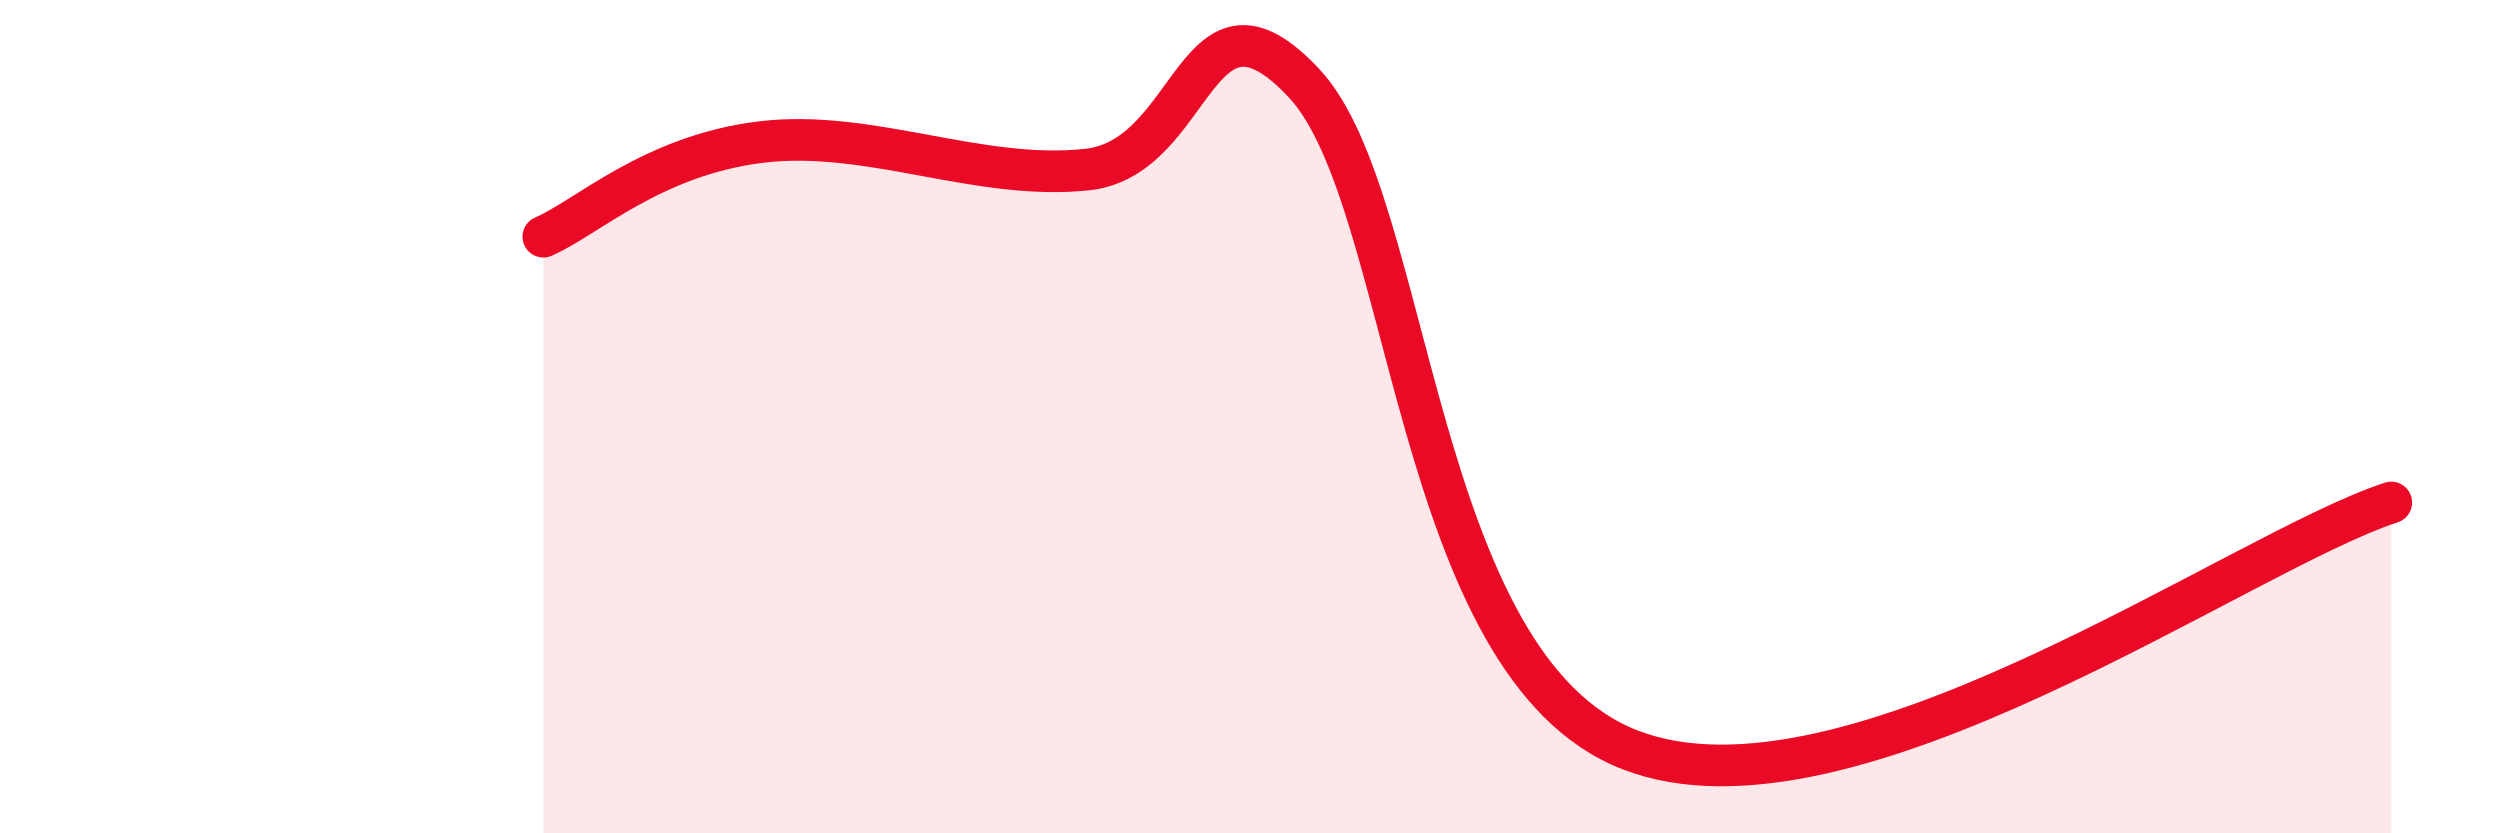
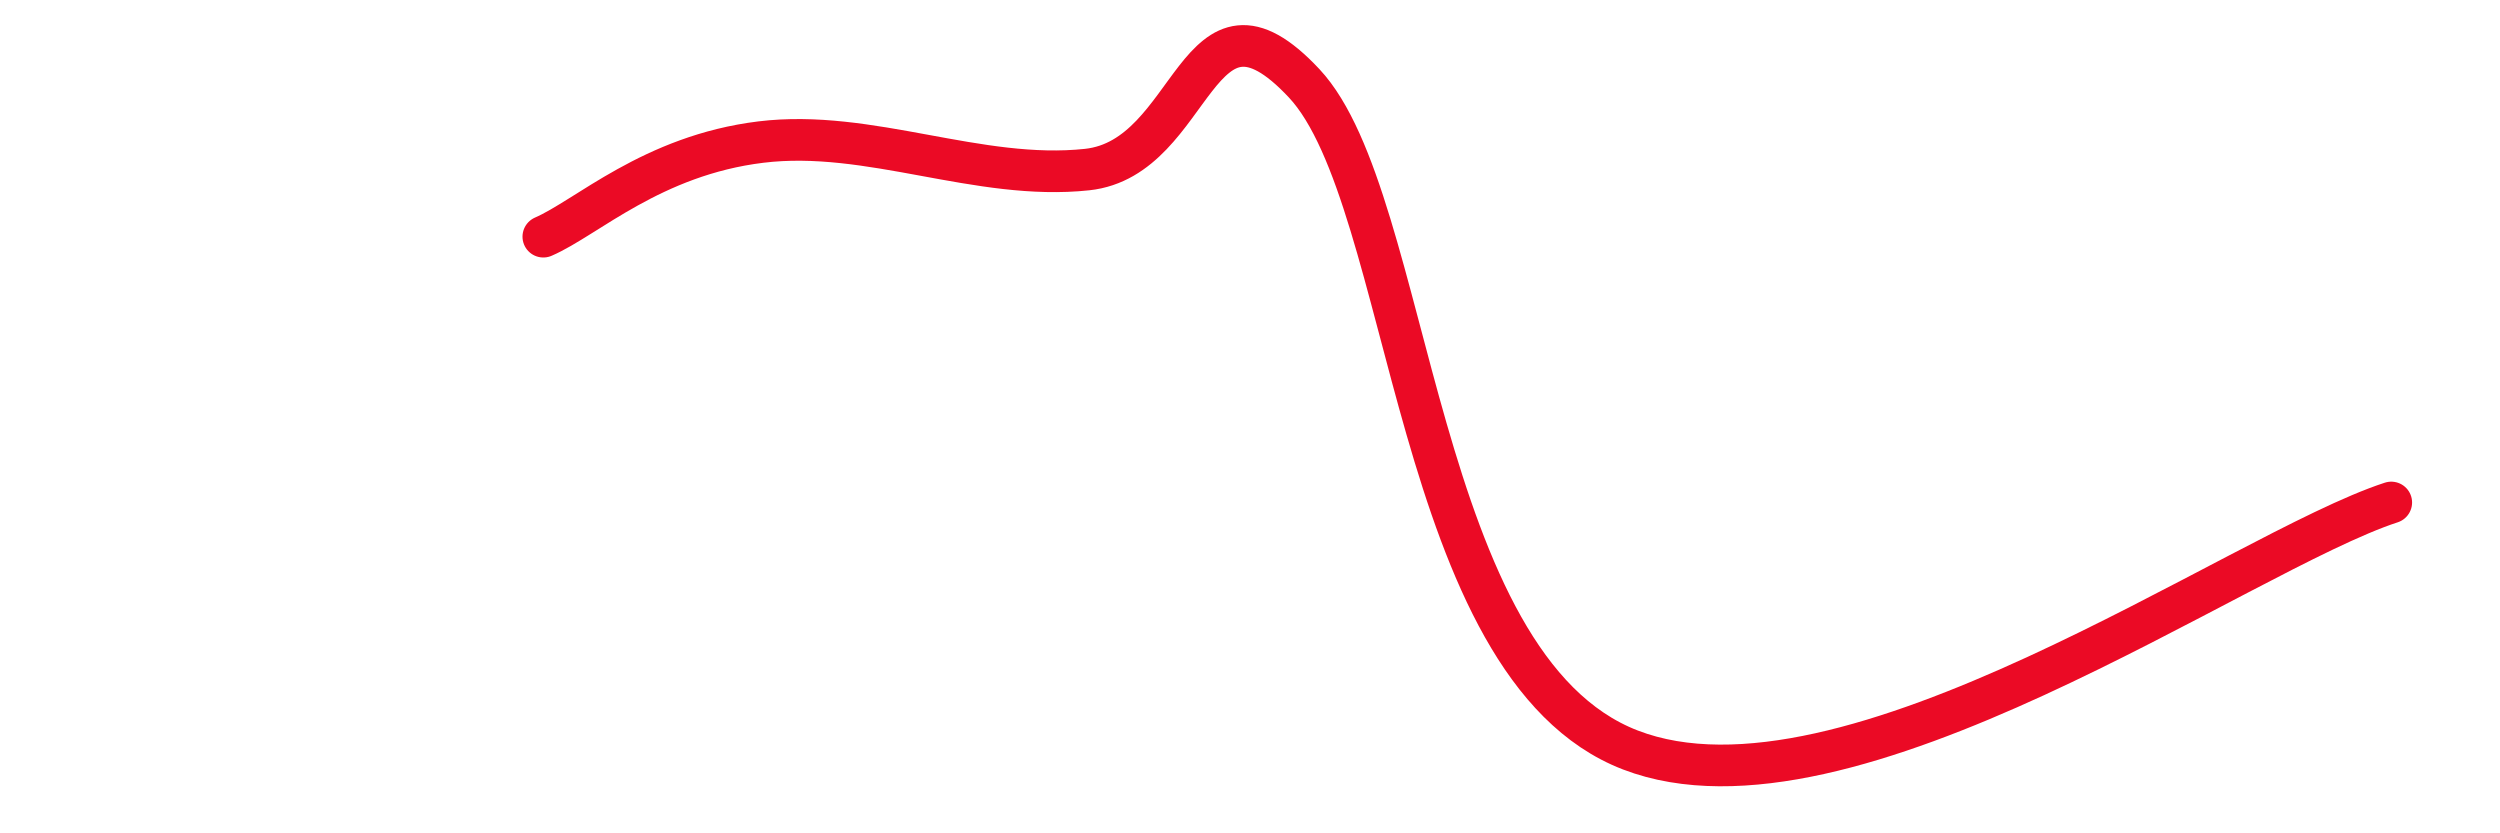
<svg xmlns="http://www.w3.org/2000/svg" width="60" height="20" viewBox="0 0 60 20">
-   <path d="M 13.04,5.68 C 14.08,5.23 15.65,3.73 18.26,3.41 C 20.87,3.09 23.48,4.35 26.09,4.07 C 28.7,3.79 28.69,-0.79 31.3,2 C 33.91,4.79 33.91,15.99 39.13,18 C 44.35,20.01 53.74,13.25 57.39,12.06L57.39 20L13.04 20Z" fill="#EB0A25" opacity="0.1" stroke-linecap="round" stroke-linejoin="round" />
  <path d="M 13.04,5.68 C 14.08,5.23 15.65,3.73 18.26,3.41 C 20.87,3.09 23.48,4.35 26.09,4.07 C 28.7,3.79 28.69,-0.79 31.3,2 C 33.91,4.79 33.91,15.99 39.13,18 C 44.35,20.01 53.74,13.25 57.39,12.06" stroke="#EB0A25" stroke-width="1" fill="none" stroke-linecap="round" stroke-linejoin="round" />
</svg>